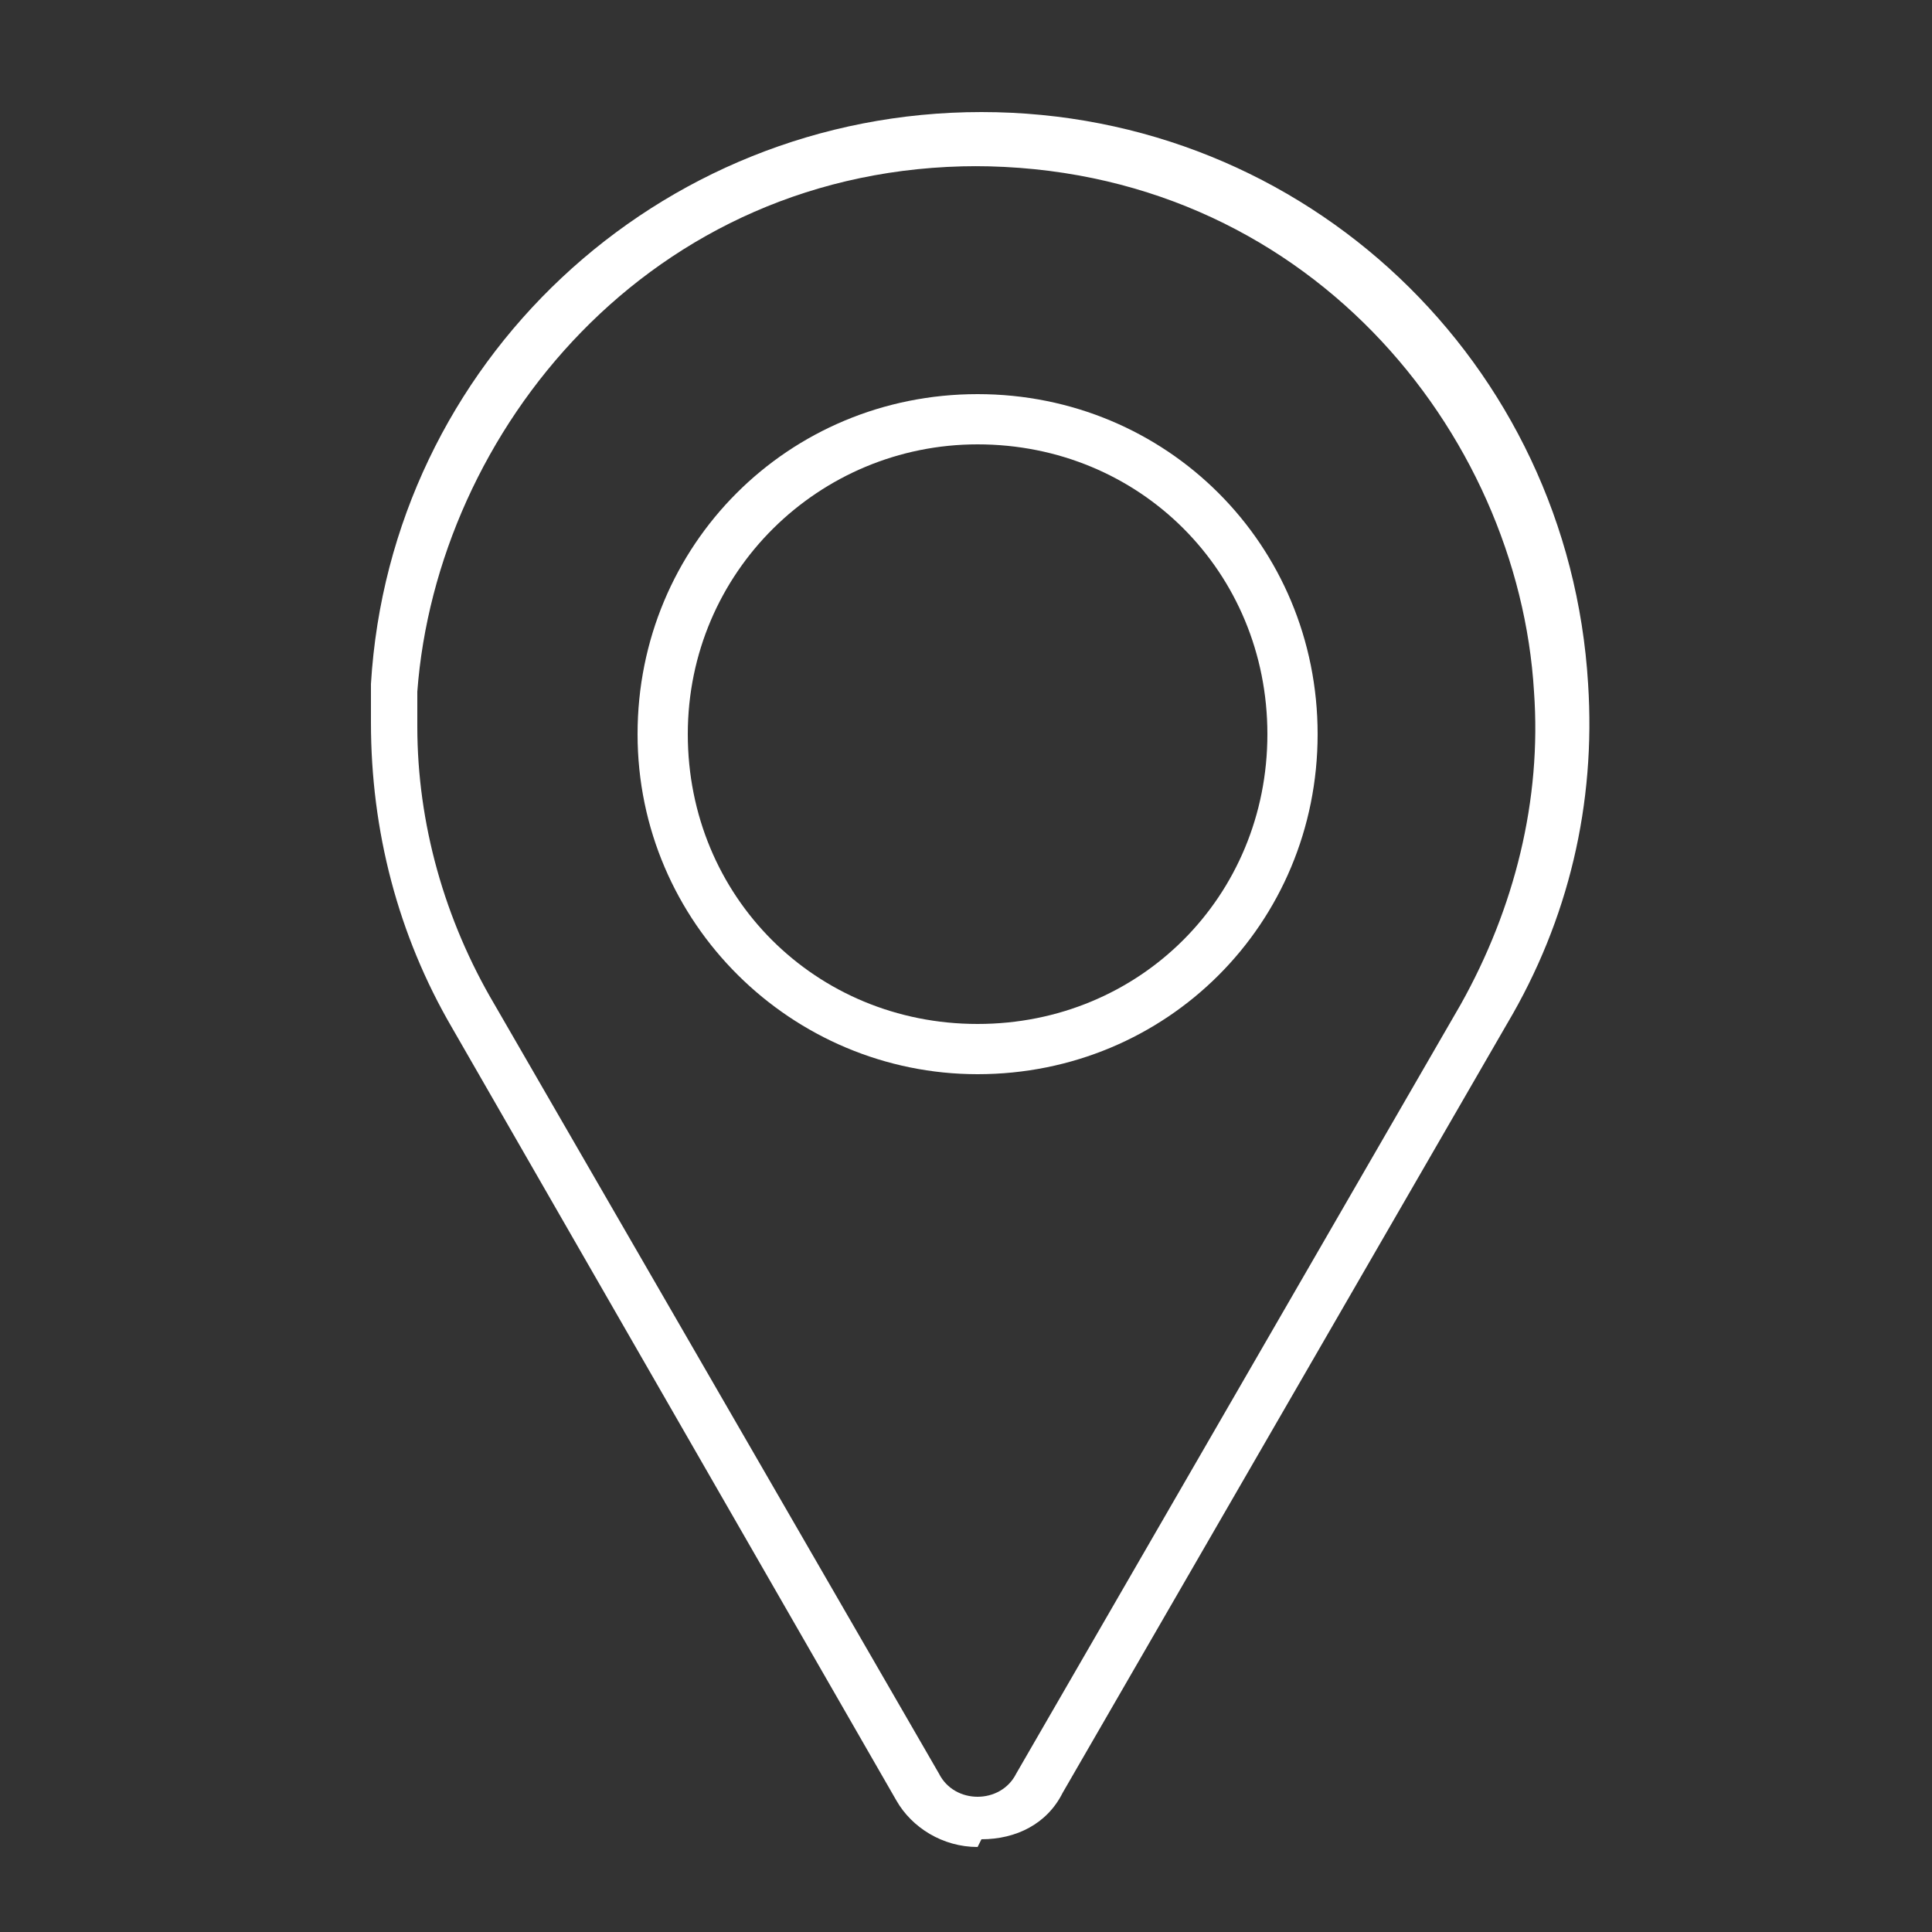
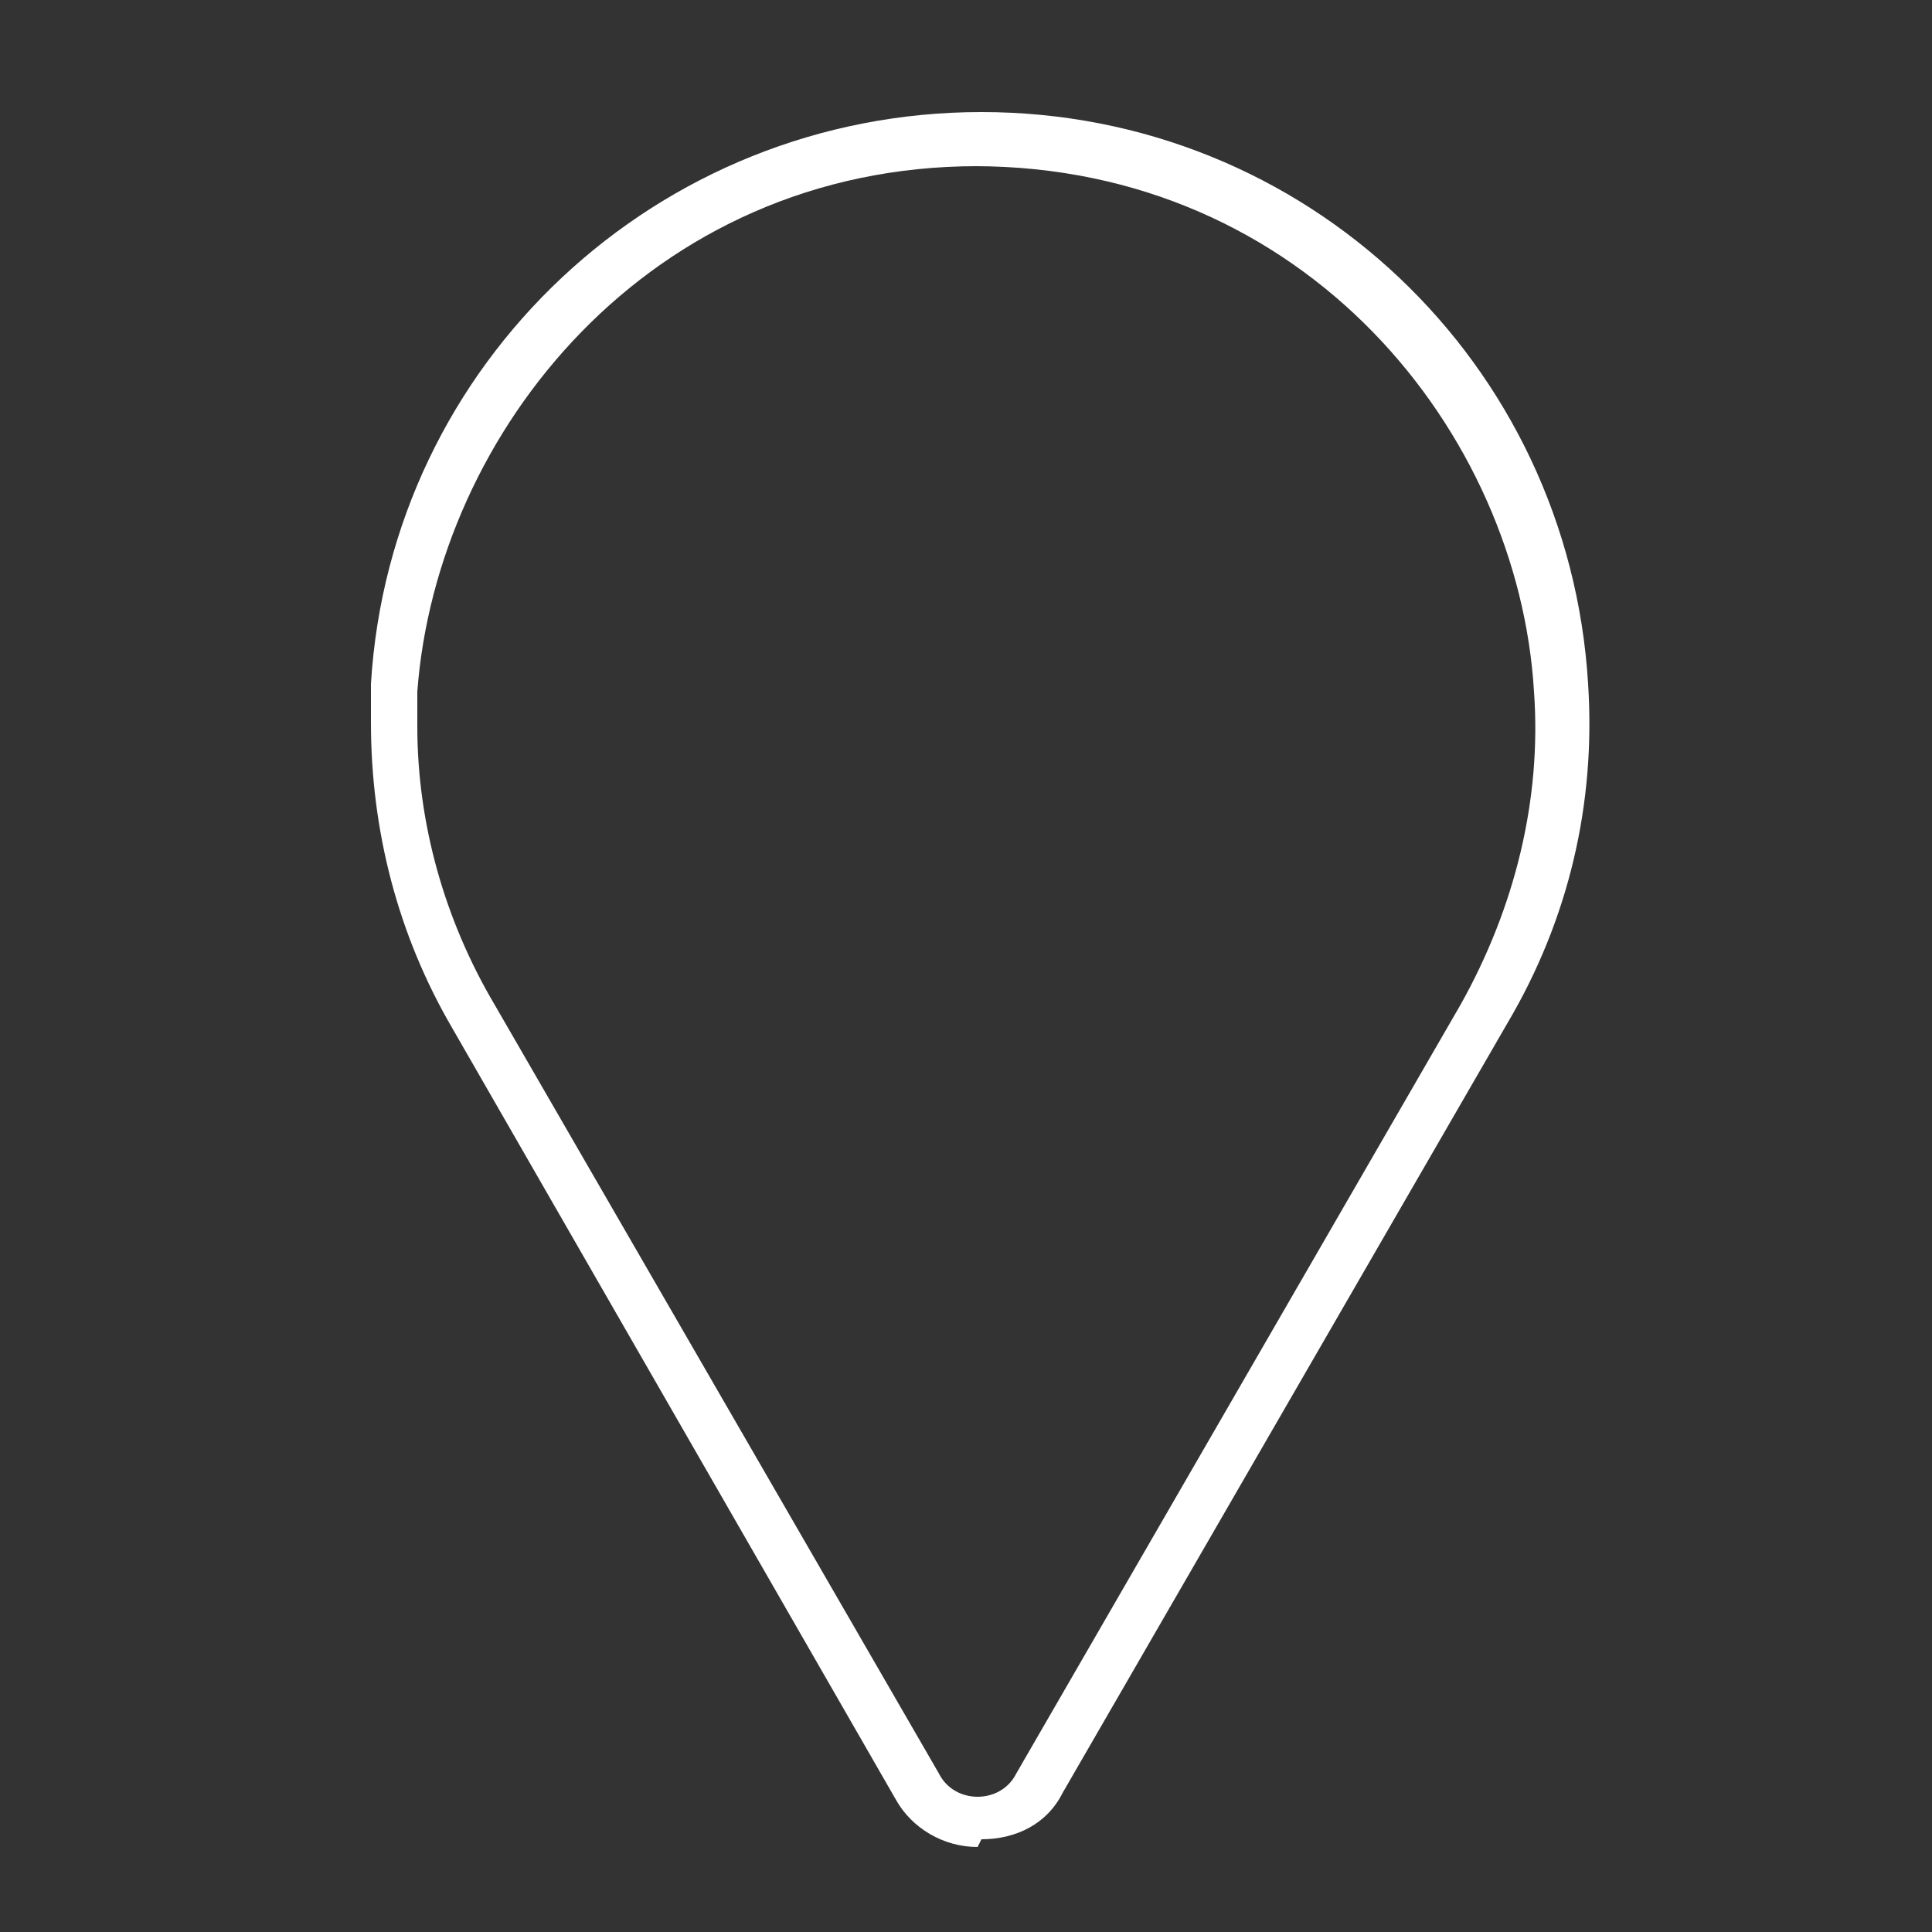
<svg xmlns="http://www.w3.org/2000/svg" id="Ebene_1" version="1.1" viewBox="0 0 50 50">
  <rect x="0" y="0" width="50" height="50" fill="#333333" stroke="none" />
  <defs>
    <style>
      .st0 {
        fill: #fff;
      }
    </style>
  </defs>
  <path class="st0" d="M25.3,47.8c-.9,0-1.7-.5-2.1-1.2l-11.5-20c-1.4-2.4-2.1-5.1-2.1-7.9s0-.7,0-1c.5-8.3,7.4-14.8,15.8-14.8s15.2,6.5,15.7,14.8h0c.2,3.1-.5,6.1-2.1,8.8l-11.5,19.9c-.4.8-1.2,1.2-2.1,1.2ZM25.3,4.3c-8.5,0-14,6.9-14.5,13.6,0,.3,0,.6,0,.9,0,2.5.7,5,2,7.2l11.5,19.9c.2.4.6.6,1,.6s.8-.2,1-.6l11.5-19.9c1.4-2.5,2.1-5.3,1.9-8.1h0c-.4-6.7-5.9-13.6-14.5-13.6Z" />
-   <path class="st0" d="M25.3,27.8c-4.8,0-8.8-3.9-8.8-8.8s3.9-8.8,8.8-8.8,8.8,3.9,8.8,8.8-3.9,8.8-8.8,8.8ZM25.3,11.5c-4.1,0-7.5,3.3-7.5,7.5s3.3,7.5,7.5,7.5,7.5-3.3,7.5-7.5-3.3-7.5-7.5-7.5Z" />
</svg>